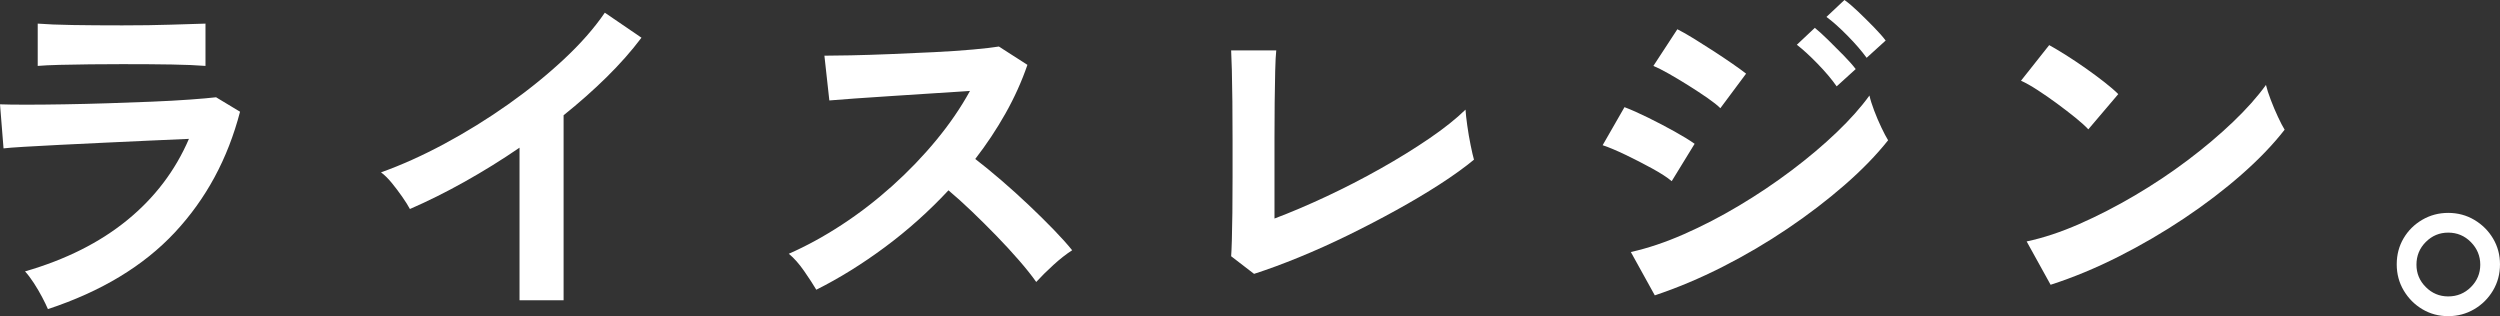
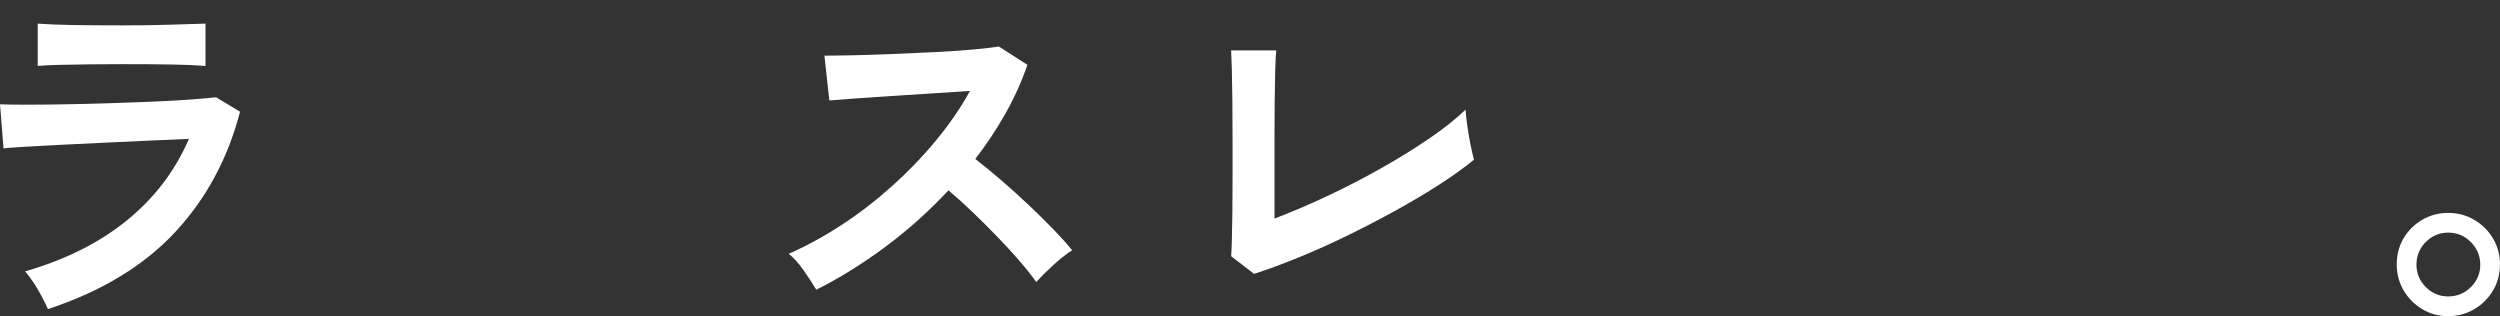
<svg xmlns="http://www.w3.org/2000/svg" id="_レイヤー_2" viewBox="0 0 390.115 49.335">
  <rect x="0" y="0" width="390.115" height="49.335" fill="#333333" stroke="none" />
  <defs>
    <style>.cls-1{fill:#fff;}</style>
  </defs>
  <g id="de">
    <path class="cls-1" d="M7.48,48.235c-.22-.514-.522-1.137-.907-1.87s-.816-1.466-1.292-2.2c-.477-.733-.935-1.338-1.375-1.815,6.343-1.833,11.66-4.501,15.95-8.003,4.29-3.501,7.498-7.728,9.625-12.677-1.834.074-3.915.165-6.242.275-2.329.11-4.694.22-7.095.33-2.402.11-4.675.22-6.82.33-2.145.11-3.997.211-5.555.302-1.559.092-2.631.175-3.217.248l-.55-6.875c.953.037,2.31.055,4.07.055s3.74-.018,5.94-.055c2.2-.036,4.473-.091,6.82-.165,2.346-.073,4.629-.156,6.848-.248,2.218-.091,4.208-.201,5.968-.33,1.76-.128,3.116-.248,4.07-.358l3.74,2.255c-1.907,7.334-5.299,13.612-10.175,18.837-4.877,5.225-11.477,9.212-19.8,11.962ZM5.885,10.285V3.685c1.393.11,3.208.184,5.445.22,2.236.037,4.821.055,7.755.055,2.823,0,5.353-.036,7.59-.11,2.236-.073,4.033-.128,5.39-.165v6.6c-1.394-.11-3.145-.183-5.252-.22-2.109-.036-4.685-.055-7.728-.055-1.65,0-3.327.01-5.032.028-1.705.019-3.282.046-4.73.082-1.449.037-2.594.092-3.438.165Z" />
-     <path class="cls-1" d="M81.07,46.86v-23.815c-2.787,1.907-5.638,3.677-8.553,5.308-2.915,1.632-5.766,3.052-8.552,4.262-.294-.55-.697-1.191-1.21-1.925-.514-.733-1.054-1.448-1.622-2.145-.569-.696-1.128-1.246-1.678-1.65,3.19-1.136,6.49-2.621,9.9-4.455,3.41-1.833,6.7-3.868,9.873-6.105,3.171-2.236,6.077-4.583,8.718-7.04,2.64-2.456,4.785-4.895,6.435-7.315l5.72,3.905c-1.577,2.09-3.401,4.153-5.472,6.188-2.072,2.035-4.3,4.006-6.682,5.912v28.875h-6.875Z" />
    <path class="cls-1" d="M127.38,45.21c-.477-.806-1.109-1.778-1.897-2.915-.789-1.136-1.586-2.035-2.393-2.695,2.75-1.21,5.5-2.713,8.25-4.51,2.75-1.796,5.381-3.823,7.893-6.078,2.511-2.255,4.803-4.638,6.875-7.15,2.071-2.511,3.823-5.069,5.252-7.673-1.797.11-3.767.239-5.912.385-2.145.147-4.272.284-6.38.413-2.109.129-4.015.257-5.72.385-1.705.129-3.016.229-3.932.302l-.77-6.985c.916,0,2.291-.018,4.125-.055,1.833-.036,3.886-.101,6.16-.193,2.273-.091,4.538-.192,6.792-.302,2.255-.11,4.29-.247,6.105-.412s3.163-.321,4.042-.468l4.455,2.86c-.88,2.567-2.017,5.088-3.41,7.562-1.394,2.475-2.97,4.85-4.73,7.123,1.283.99,2.648,2.109,4.097,3.355,1.448,1.247,2.869,2.53,4.262,3.85,1.393,1.32,2.676,2.585,3.85,3.795,1.173,1.21,2.145,2.292,2.915,3.245-.917.587-1.889,1.347-2.915,2.282-1.027.935-1.925,1.824-2.695,2.667-.697-.99-1.595-2.117-2.695-3.383-1.1-1.265-2.282-2.548-3.547-3.85-1.265-1.301-2.54-2.566-3.823-3.795-1.284-1.228-2.494-2.319-3.63-3.272-3.044,3.264-6.344,6.215-9.9,8.855-3.557,2.64-7.132,4.859-10.725,6.655Z" />
    <path class="cls-1" d="M195.69,42.735l-3.575-2.75c.036-.44.073-1.265.11-2.475.036-1.21.064-2.658.083-4.345.018-1.686.028-3.51.028-5.473v-5.802c0-2.126-.01-4.134-.028-6.022-.019-1.888-.046-3.538-.083-4.95-.037-1.411-.074-2.429-.11-3.052h7.04c-.074.66-.129,1.724-.165,3.19-.037,1.467-.064,3.117-.083,4.95-.019,1.834-.028,3.685-.028,5.555v12.54c2.53-.953,5.225-2.099,8.085-3.438,2.86-1.338,5.674-2.786,8.443-4.345,2.768-1.558,5.307-3.125,7.617-4.702,2.31-1.576,4.198-3.08,5.665-4.51.036.624.128,1.458.275,2.502.146,1.045.321,2.062.523,3.052.201.99.375,1.742.522,2.255-1.467,1.21-3.237,2.484-5.308,3.823-2.072,1.339-4.336,2.686-6.792,4.042-2.457,1.357-4.978,2.667-7.562,3.932-2.585,1.265-5.134,2.411-7.645,3.438-2.512,1.027-4.849,1.889-7.012,2.585Z" />
-     <path class="cls-1" d="M260.865,28.27c-.697-.586-1.715-1.246-3.052-1.98-1.339-.733-2.714-1.439-4.125-2.118-1.412-.678-2.613-1.182-3.603-1.512l3.41-5.94c1.063.404,2.301.954,3.713,1.65,1.411.697,2.777,1.412,4.097,2.145,1.32.734,2.365,1.375,3.135,1.925l-3.575,5.83ZM258.225,46.09l-3.74-6.765c2.64-.586,5.399-1.512,8.278-2.778,2.878-1.265,5.748-2.75,8.607-4.455,2.86-1.705,5.591-3.538,8.195-5.5,2.603-1.961,4.95-3.941,7.04-5.94,2.09-1.998,3.795-3.914,5.115-5.748.146.66.394,1.449.742,2.365.348.917.724,1.797,1.127,2.64.403.844.751,1.504,1.045,1.98-1.834,2.31-4.098,4.639-6.792,6.985-2.695,2.347-5.656,4.611-8.883,6.792-3.227,2.182-6.609,4.171-10.147,5.968-3.539,1.797-7.068,3.282-10.588,4.455ZM268.455,16.885c-.44-.44-1.109-.971-2.007-1.595-.899-.623-1.889-1.274-2.97-1.953-1.082-.678-2.109-1.292-3.08-1.843-.972-.55-1.77-.953-2.393-1.21l3.74-5.72c.733.367,1.604.862,2.613,1.485,1.008.624,2.035,1.274,3.08,1.952,1.045.679,2.016,1.33,2.915,1.953.898.624,1.604,1.137,2.117,1.54l-4.015,5.39ZM286.605,13.475c-.77-1.1-1.76-2.273-2.97-3.52-1.21-1.246-2.292-2.236-3.245-2.97l2.805-2.64c.55.44,1.237,1.064,2.062,1.87.825.807,1.64,1.622,2.447,2.448.806.825,1.43,1.531,1.87,2.117l-2.97,2.695ZM291.28,9.02c-.77-1.063-1.77-2.218-2.998-3.465-1.229-1.246-2.32-2.218-3.272-2.915l2.805-2.64c.586.404,1.292,1,2.117,1.788.825.789,1.641,1.595,2.448,2.42.806.825,1.43,1.531,1.87,2.117l-2.97,2.695Z" />
-     <path class="cls-1" d="M325.875,20.185c-.477-.513-1.146-1.118-2.008-1.815-.862-.696-1.815-1.43-2.86-2.2-1.045-.77-2.062-1.476-3.053-2.117-.99-.641-1.852-1.127-2.585-1.458l4.4-5.555c.733.404,1.595.917,2.585,1.54.99.624,2.008,1.302,3.052,2.035,1.045.734,2.026,1.458,2.942,2.173.916.715,1.65,1.347,2.2,1.897l-4.675,5.5ZM319.99,44.44l-3.74-6.765c2.603-.55,5.344-1.458,8.222-2.723,2.878-1.265,5.766-2.75,8.663-4.455,2.896-1.705,5.646-3.538,8.25-5.5,2.603-1.961,4.958-3.951,7.067-5.968,2.108-2.016,3.823-3.941,5.143-5.775.146.624.394,1.394.742,2.31.348.917.724,1.806,1.127,2.667.403.862.751,1.531,1.045,2.008-1.797,2.31-4.042,4.647-6.738,7.012-2.695,2.365-5.675,4.639-8.938,6.82-3.264,2.182-6.674,4.171-10.23,5.968-3.557,1.797-7.095,3.264-10.615,4.4Z" />
    <path class="cls-1" d="M382.03,49.335c-1.467,0-2.805-.357-4.015-1.073-1.21-.715-2.182-1.687-2.915-2.915-.734-1.228-1.1-2.594-1.1-4.097s.357-2.86,1.073-4.07c.715-1.21,1.686-2.172,2.915-2.887,1.228-.715,2.575-1.073,4.042-1.073,1.503,0,2.868.367,4.097,1.1,1.228.734,2.2,1.705,2.915,2.915.715,1.21,1.073,2.549,1.073,4.015,0,1.504-.367,2.869-1.1,4.097-.734,1.228-1.714,2.2-2.942,2.915-1.229.715-2.576,1.073-4.042,1.073ZM382.03,46.255c1.393,0,2.575-.485,3.547-1.458.971-.971,1.458-2.135,1.458-3.492s-.486-2.53-1.458-3.52c-.972-.99-2.154-1.485-3.547-1.485-1.357,0-2.521.486-3.493,1.458s-1.458,2.154-1.458,3.547c0,1.357.486,2.521,1.458,3.492.971.972,2.136,1.458,3.493,1.458Z" />
  </g>
</svg>